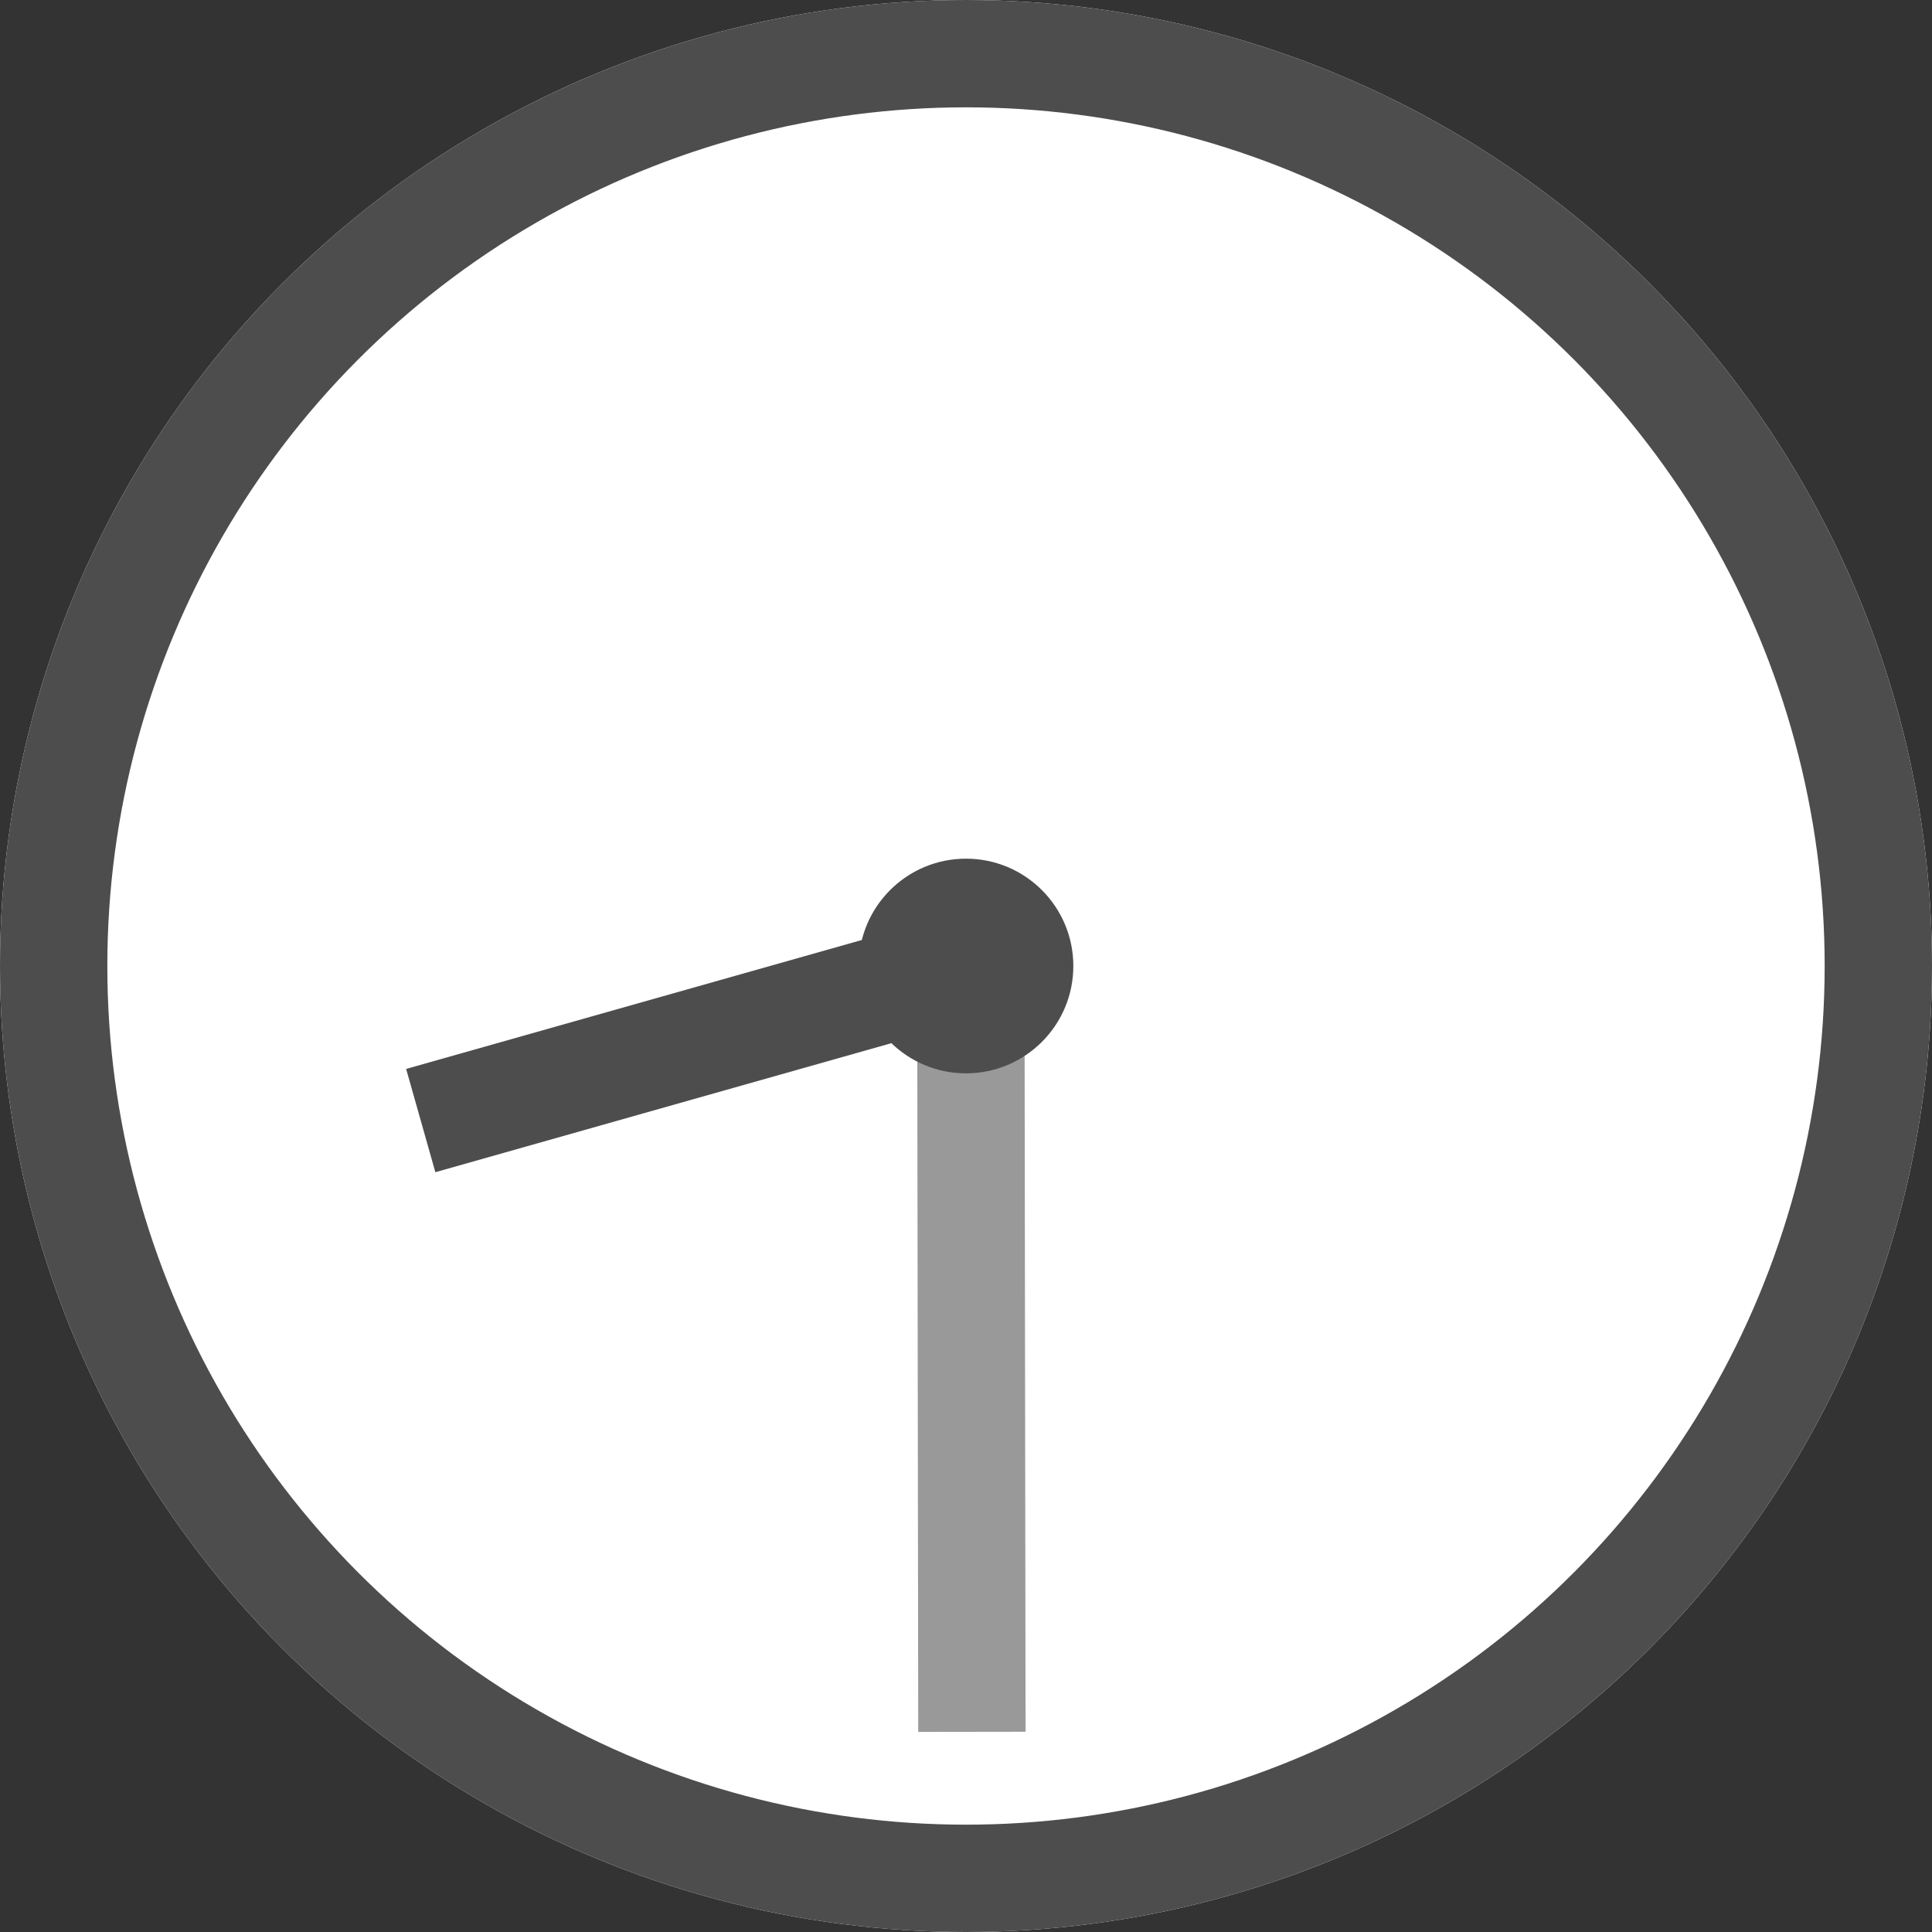
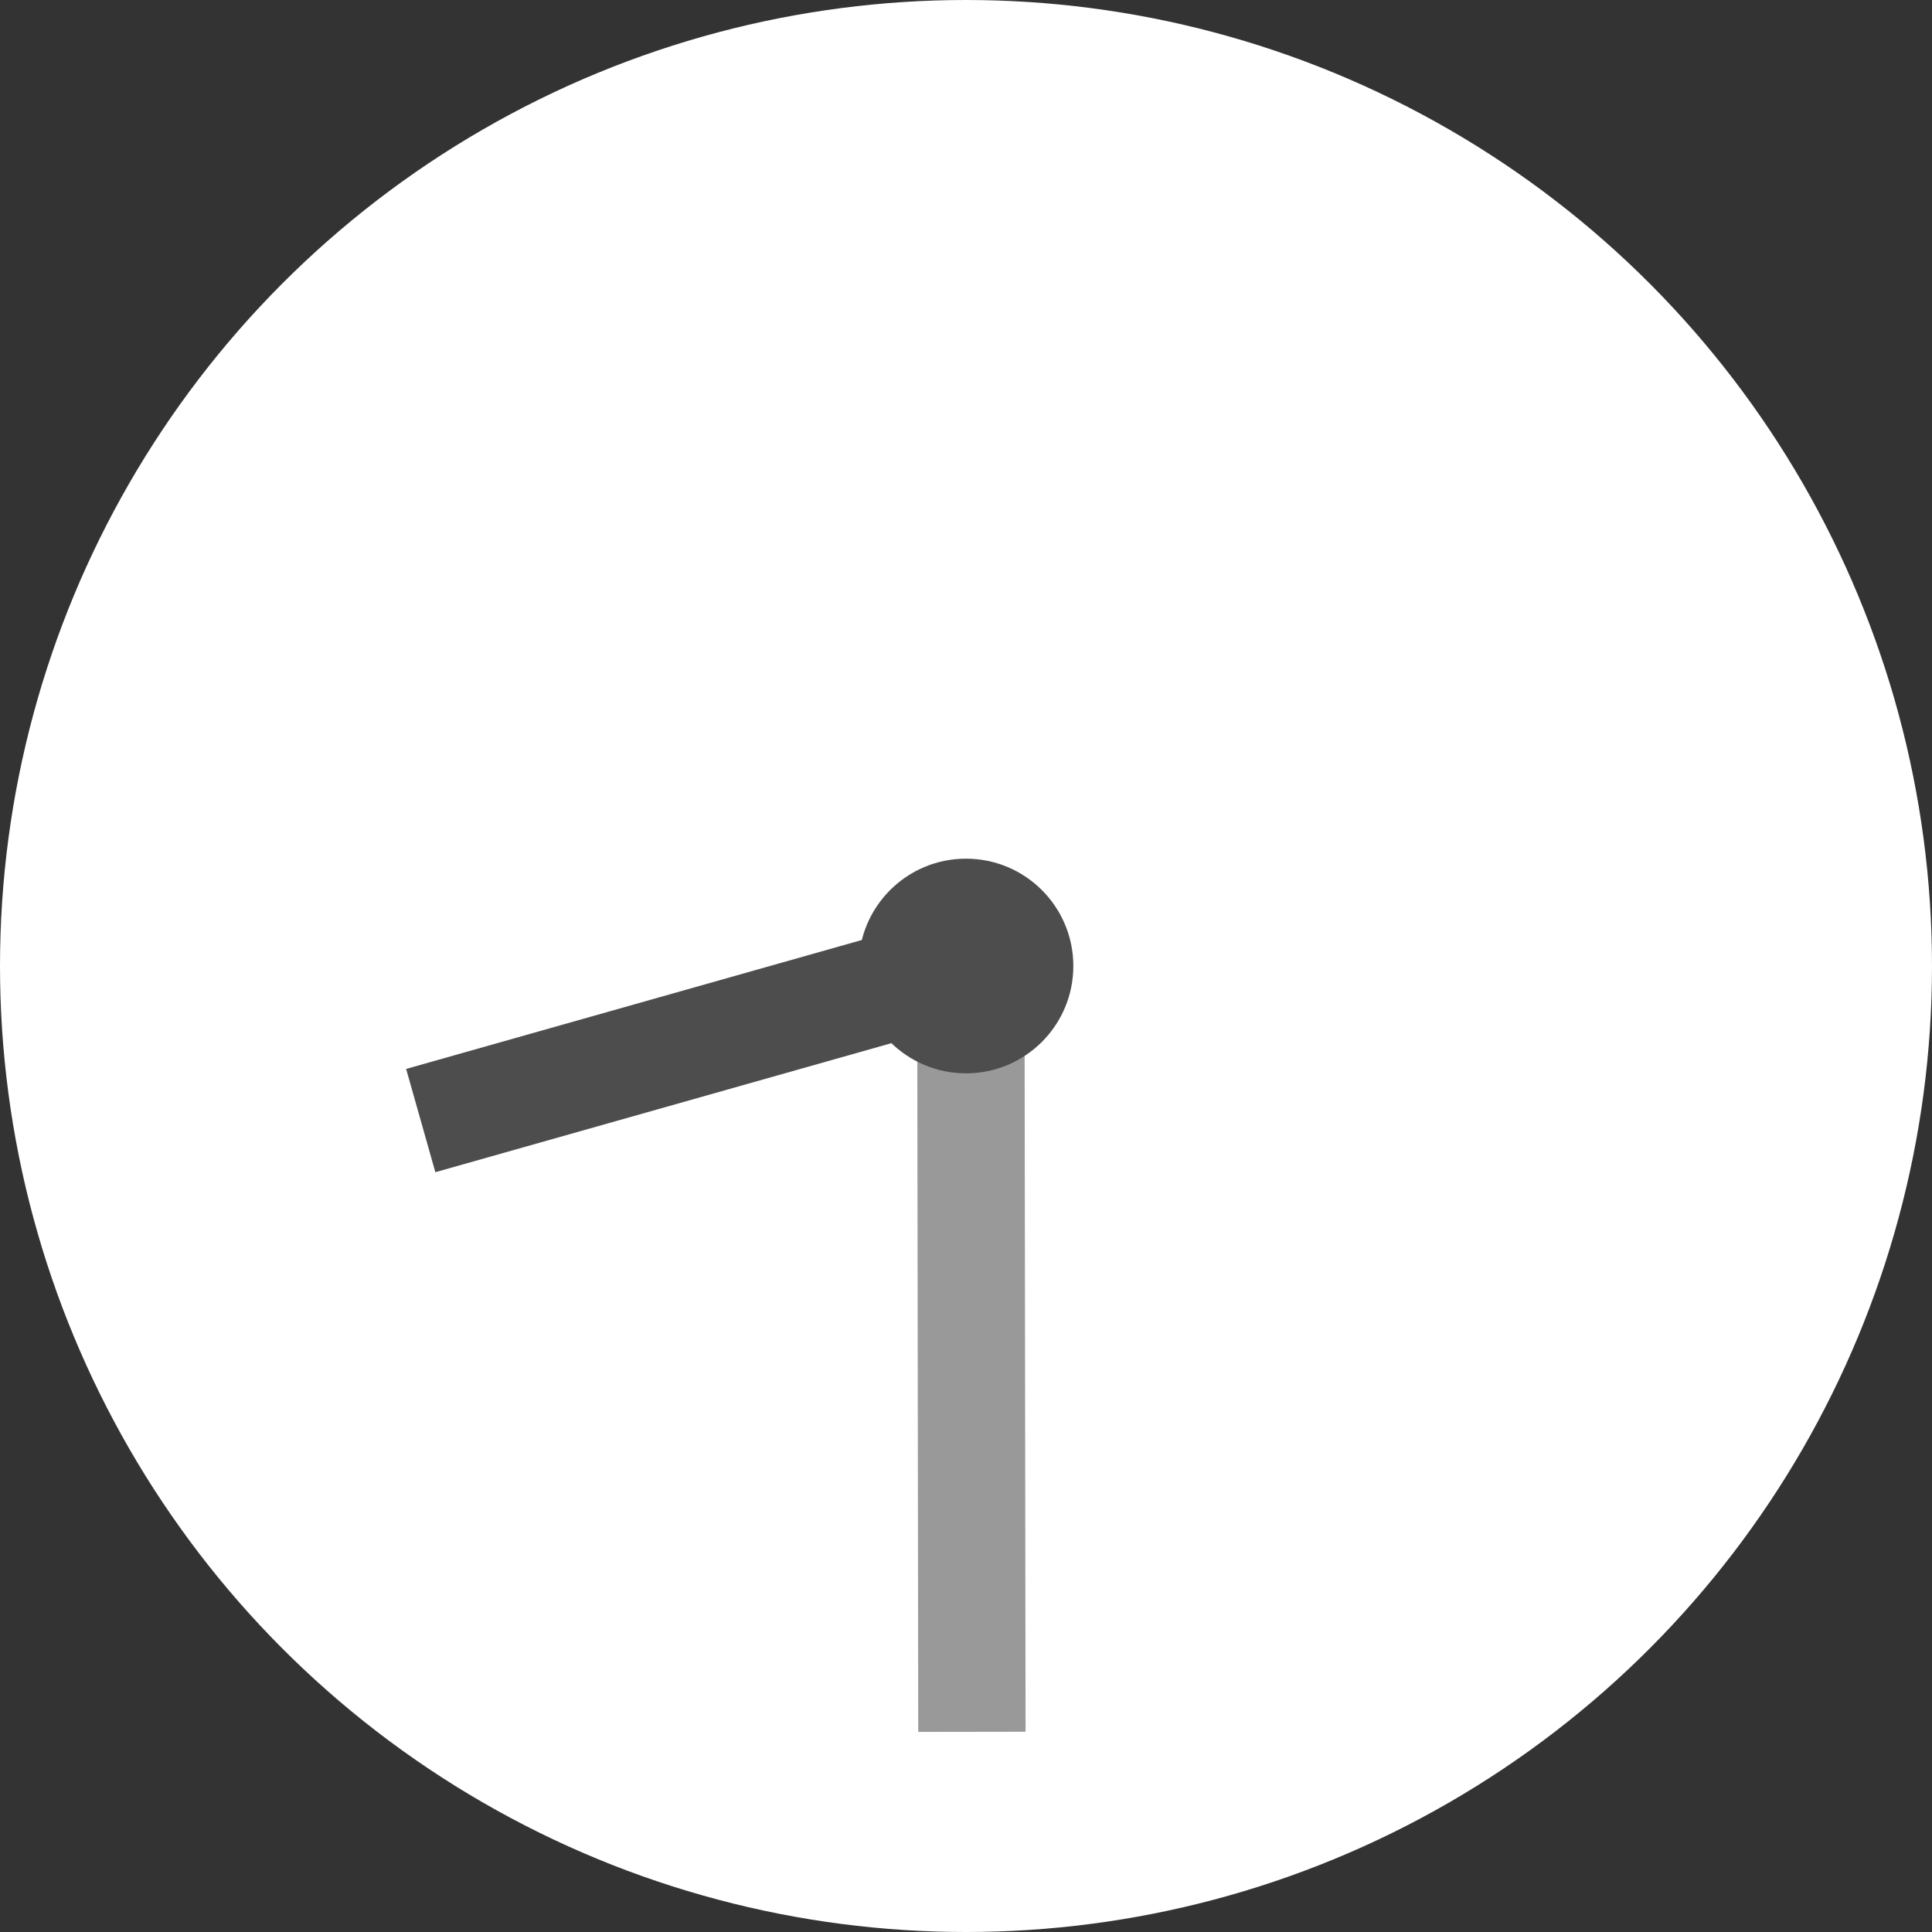
<svg xmlns="http://www.w3.org/2000/svg" id="_レイヤー_2" viewBox="0 0 36 36">
  <rect x="0" y="0" width="36" height="36" fill="#333333" stroke="none" />
  <defs>
    <style>.cls-1{fill:#4d4d4d;}.cls-2{stroke:#999;}.cls-2,.cls-3{fill:none;stroke-width:2px;}.cls-3{stroke:#4d4d4d;}.cls-4{fill:#fff;}</style>
  </defs>
  <g id="_レイヤー_3">
    <circle class="cls-4" cx="18" cy="18" r="18" />
-     <circle class="cls-3" cx="18" cy="18" r="17" />
    <line id="_線_1547" class="cls-2" x1="18.09" y1="17.93" x2="18.11" y2="32.27" />
    <line id="_線_1546" class="cls-3" x1="18.09" y1="17.98" x2="7.84" y2="20.88" />
    <circle id="_楕円形_5" class="cls-1" cx="18" cy="18" r="2" />
  </g>
</svg>